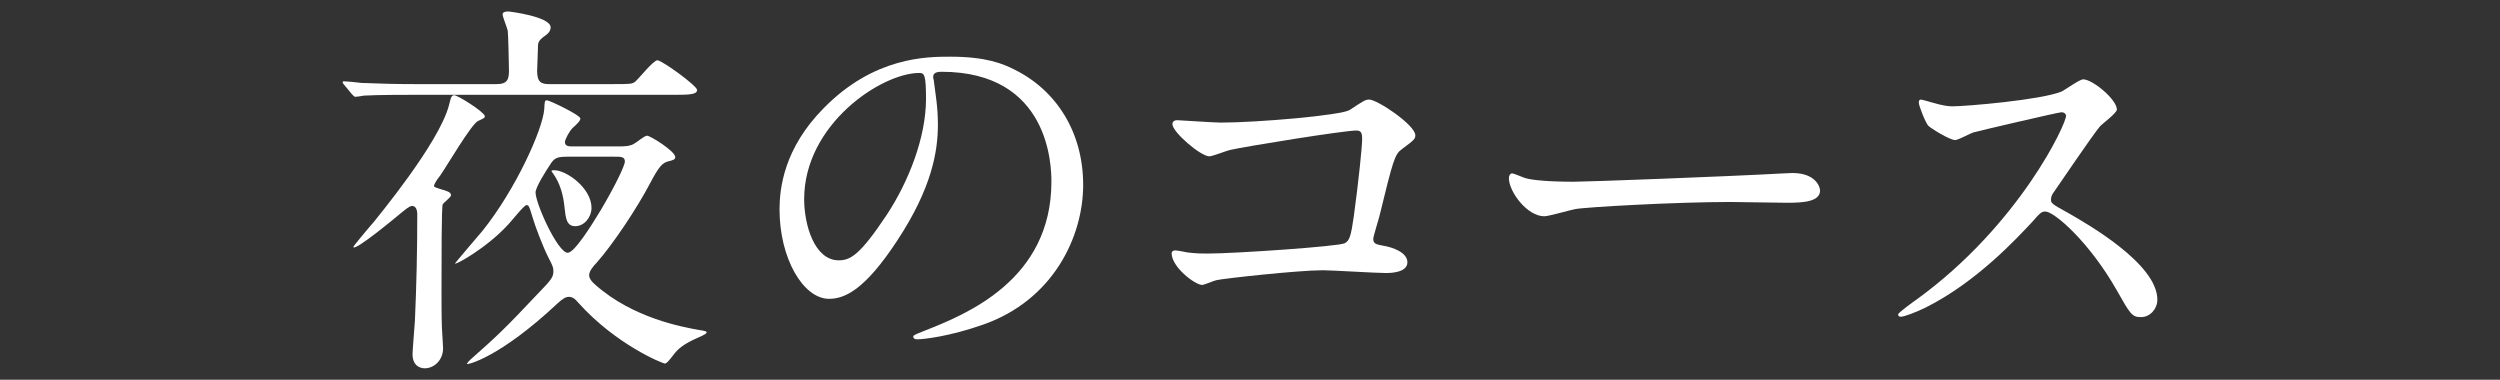
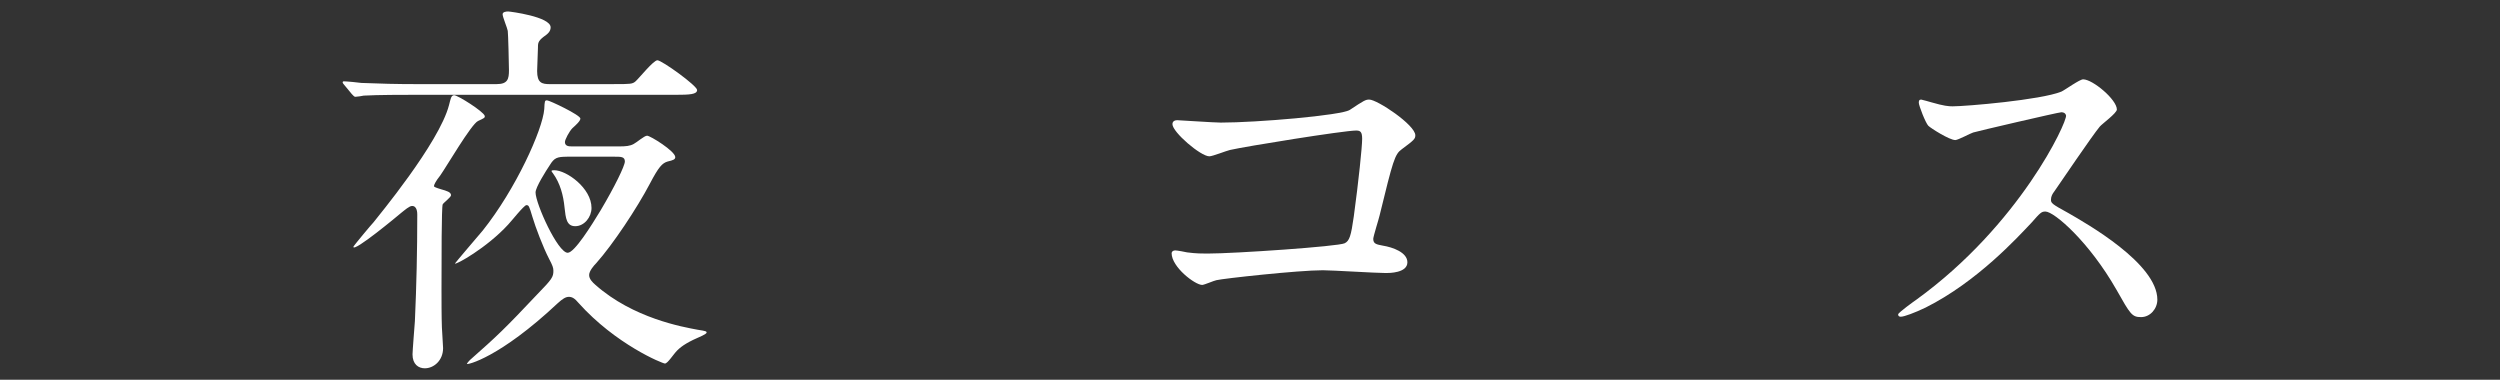
<svg xmlns="http://www.w3.org/2000/svg" version="1.1" id="レイヤー_1" x="0px" y="0px" width="158px" height="24px" viewBox="0 0 158 24" enable-background="new 0 0 158 24" xml:space="preserve">
  <rect x="0" y="0" width="158" height="24" fill="#333333" stroke="none" />
  <g id="XMLID_1328_">
    <path id="XMLID_1329_" fill="#FFFFFF" d="M38.814,5.315c1.029,0,1.154,0,1.355-0.176c0.226-0.201,1.129-1.33,1.379-1.33   c0.276,0,2.509,1.605,2.509,1.882c0,0.275-0.477,0.301-1.355,0.301H26.171c-0.577,0-2.308,0-3.186,0.051   c-0.075,0.024-0.452,0.075-0.527,0.075s-0.125-0.075-0.226-0.176l-0.477-0.577c-0.05-0.05-0.1-0.125-0.1-0.15   c0-0.051,0.025-0.075,0.075-0.075c0.176,0,0.953,0.075,1.104,0.101c1.154,0.05,2.283,0.075,3.437,0.075h5.117   c0.703,0,0.778-0.326,0.778-0.878c0-0.377-0.05-2.333-0.075-2.484c-0.025-0.175-0.326-0.878-0.326-1.053   c0-0.151,0.226-0.176,0.351-0.176c0.101,0,2.684,0.326,2.684,1.003c0,0.276-0.201,0.427-0.451,0.603   c-0.352,0.275-0.352,0.401-0.352,0.728c0,0.226-0.05,1.204-0.05,1.43c0,0.753,0.301,0.828,0.803,0.828H38.814z M30.21,7.648   c-0.427,0.2-2.007,2.909-2.383,3.437c-0.301,0.376-0.401,0.602-0.401,0.677c0,0.051,0.125,0.101,0.452,0.201   c0.351,0.101,0.627,0.176,0.627,0.376c0,0.126-0.477,0.477-0.527,0.577c-0.075,0.176-0.075,3.537-0.075,5.343   c0,0.703,0,1.756,0.025,2.434c0,0.176,0.075,1.104,0.075,1.305c0,0.803-0.602,1.279-1.154,1.279c-0.401,0-0.778-0.251-0.778-0.878   c0-0.201,0.125-1.756,0.15-2.107c0.101-2.258,0.15-4.44,0.15-6.723c0-0.101,0-0.552-0.326-0.552c-0.176,0-0.452,0.251-0.678,0.426   c-0.175,0.15-3.035,2.534-3.035,2.157c0-0.05,1.154-1.43,1.279-1.555c0.226-0.301,4.139-4.992,4.766-7.4   c0.101-0.376,0.125-0.627,0.326-0.627c0.226,0,1.856,1.028,1.932,1.305C30.661,7.447,30.586,7.472,30.21,7.648z M39.14,9.253   c0.401,0,0.677-0.025,0.903-0.151c0.201-0.1,0.677-0.526,0.853-0.526c0.2,0,1.781,0.979,1.781,1.354c0,0.15-0.15,0.201-0.477,0.276   c-0.351,0.1-0.577,0.351-1.129,1.404c-0.803,1.53-2.333,3.838-3.386,5.018c-0.151,0.15-0.452,0.501-0.452,0.752   s0.201,0.452,0.401,0.627c2.383,2.107,5.519,2.659,6.472,2.835c0.501,0.075,0.552,0.101,0.552,0.176c0,0.05-0.125,0.125-0.276,0.2   c-0.878,0.377-1.28,0.628-1.581,0.929c-0.251,0.251-0.602,0.828-0.778,0.828c-0.15,0-3.11-1.204-5.468-3.839   c-0.226-0.275-0.401-0.376-0.602-0.376s-0.401,0.126-0.703,0.401c-3.687,3.462-5.745,3.913-5.745,3.838   c0.05-0.1,0.151-0.2,0.201-0.251c1.706-1.505,2.208-1.981,4.265-4.164c0.928-0.953,1.003-1.078,1.003-1.479   c0-0.176-0.05-0.326-0.276-0.753c-0.376-0.728-0.853-1.981-1.054-2.659c-0.201-0.677-0.226-0.728-0.376-0.728   c-0.151,0-0.979,1.054-1.154,1.229c-1.354,1.48-3.361,2.584-3.361,2.458c0-0.024,1.48-1.756,1.756-2.082   c2.082-2.608,3.788-6.371,3.888-7.676c0.025-0.502,0.025-0.552,0.176-0.552s2.107,0.928,2.107,1.153   c0,0.151-0.276,0.401-0.501,0.603c-0.201,0.2-0.477,0.728-0.477,0.878c0,0.276,0.276,0.276,0.426,0.276H39.14z M35.829,9.905   c-0.627,0-0.803,0.075-1.079,0.527c-0.251,0.376-0.903,1.404-0.903,1.73c0,0.703,1.405,3.813,2.032,3.813   c0.427,0,1.505-1.731,2.083-2.685c0.878-1.479,1.53-2.81,1.53-3.085c0-0.302-0.25-0.302-0.627-0.302H35.829z M35.026,10.758   c0.777,0,2.358,1.129,2.358,2.383c0,0.577-0.452,1.154-1.028,1.154c-0.552,0-0.602-0.502-0.677-1.18   c-0.076-0.777-0.276-1.53-0.728-2.157c-0.025-0.024-0.075-0.1-0.101-0.15C34.876,10.758,34.951,10.758,35.026,10.758z" />
-     <path id="XMLID_1348_" fill="#FFFFFF" d="M58.975,4.888c0,0.075,0.05,0.176,0.05,0.275c0.1,0.803,0.25,1.605,0.25,2.71   c0,1.681-0.376,4.014-2.583,7.35c-2.007,3.061-3.286,3.663-4.29,3.663c-1.656,0-3.136-2.584-3.136-5.645   c0-1.33,0.276-3.863,2.784-6.396c3.186-3.262,6.547-3.262,8.002-3.262c2.283,0,3.336,0.452,4.039,0.803   c2.709,1.33,4.365,4.014,4.365,7.3c0,3.262-1.882,7.275-6.322,8.83c-2.132,0.753-3.788,0.929-4.164,0.929   c-0.101,0-0.251-0.025-0.251-0.176c0-0.075,0.05-0.101,0.677-0.352c2.609-1.028,8.053-3.186,8.053-9.432   c0-0.979-0.101-6.949-6.949-6.949C59,4.537,58.975,4.738,58.975,4.888z M50.823,12.589c0,1.631,0.652,3.863,2.183,3.863   c0.727,0,1.33-0.301,3.06-2.91c1.33-2.032,2.458-4.816,2.458-7.3c0-1.505-0.1-1.631-0.426-1.631   C55.714,4.612,50.823,7.848,50.823,12.589z" />
    <path id="XMLID_1351_" fill="#FFFFFF" d="M77.156,7.748c2.258,0,7.601-0.451,8.153-0.803c0.903-0.602,1.003-0.652,1.229-0.652   c0.501,0,2.91,1.605,2.91,2.258c0,0.226-0.075,0.302-0.853,0.878c-0.452,0.326-0.552,0.703-1.405,4.189   c-0.05,0.226-0.401,1.33-0.401,1.48c0,0.326,0.226,0.351,0.603,0.426c0.627,0.101,1.555,0.427,1.555,1.054   c0,0.678-1.154,0.678-1.355,0.678c-0.627,0-3.411-0.176-3.988-0.176c-1.555,0-6.322,0.526-6.723,0.627   c-0.15,0.025-0.777,0.301-0.903,0.301c-0.452,0-1.932-1.128-1.932-2.007c0-0.1,0.101-0.175,0.226-0.175   c0.125,0,0.652,0.1,0.753,0.125c0.552,0.075,0.978,0.075,1.279,0.075c1.731,0,8.303-0.451,8.68-0.652   c0.301-0.15,0.401-0.451,0.577-1.705c0.301-2.208,0.527-4.391,0.527-4.893c0-0.426-0.101-0.526-0.376-0.526   c-0.777,0-6.999,1.004-7.977,1.229c-0.226,0.05-1.104,0.401-1.304,0.401c-0.552,0-2.333-1.53-2.333-2.032   c0-0.2,0.175-0.251,0.301-0.251C74.548,7.597,76.73,7.748,77.156,7.748z" />
-     <path id="XMLID_1393_" fill="#FFFFFF" d="M112.72,10.958c0.151,0,0.427-0.024,0.552-0.024c1.53,0,1.756,0.928,1.756,1.104   c0,0.702-1.028,0.777-2.082,0.777c-0.577,0-3.085-0.05-3.587-0.05c-3.462,0-9.207,0.326-9.808,0.451   c-0.301,0.051-1.656,0.452-1.957,0.452c-1.079,0-2.232-1.556-2.232-2.408c0-0.151,0.075-0.302,0.201-0.302s0.728,0.276,0.853,0.302   c0.426,0.125,1.455,0.226,3.06,0.226C100.303,11.486,109.058,11.16,112.72,10.958z" />
    <path id="XMLID_1475_" fill="#FFFFFF" d="M130.274,7.095c-0.176,0-5.444,1.229-5.569,1.279c-0.176,0.051-0.954,0.478-1.129,0.478   c-0.376,0-1.556-0.753-1.706-0.903c-0.175-0.176-0.602-1.279-0.602-1.455c0-0.126,0.025-0.201,0.151-0.201   c0.025,0,0.577,0.151,0.652,0.176c0.778,0.226,1.079,0.251,1.33,0.251c0.853,0,5.569-0.401,6.874-0.928   c0.226-0.101,1.154-0.778,1.379-0.778c0.603,0,2.132,1.279,2.132,1.907c0,0.226-0.928,0.902-1.079,1.078   c-0.501,0.603-2.483,3.537-2.885,4.114c-0.1,0.125-0.201,0.301-0.201,0.502c0,0.226,0.05,0.275,1.104,0.853   c1.129,0.652,5.619,3.186,5.619,5.469c0,0.577-0.452,1.104-1.029,1.104c-0.577,0-0.677-0.176-1.555-1.73   c-1.731-3.035-3.938-4.942-4.49-4.942c-0.251,0-0.326,0.075-0.878,0.703c-0.878,0.928-3.437,3.737-6.698,5.368   c-0.677,0.326-1.355,0.576-1.556,0.576c-0.05,0-0.175,0-0.175-0.15c0-0.1,1.003-0.827,1.154-0.928   c6.547-4.741,9.533-11.238,9.457-11.64C130.525,7.095,130.324,7.095,130.274,7.095z" />
  </g>
</svg>